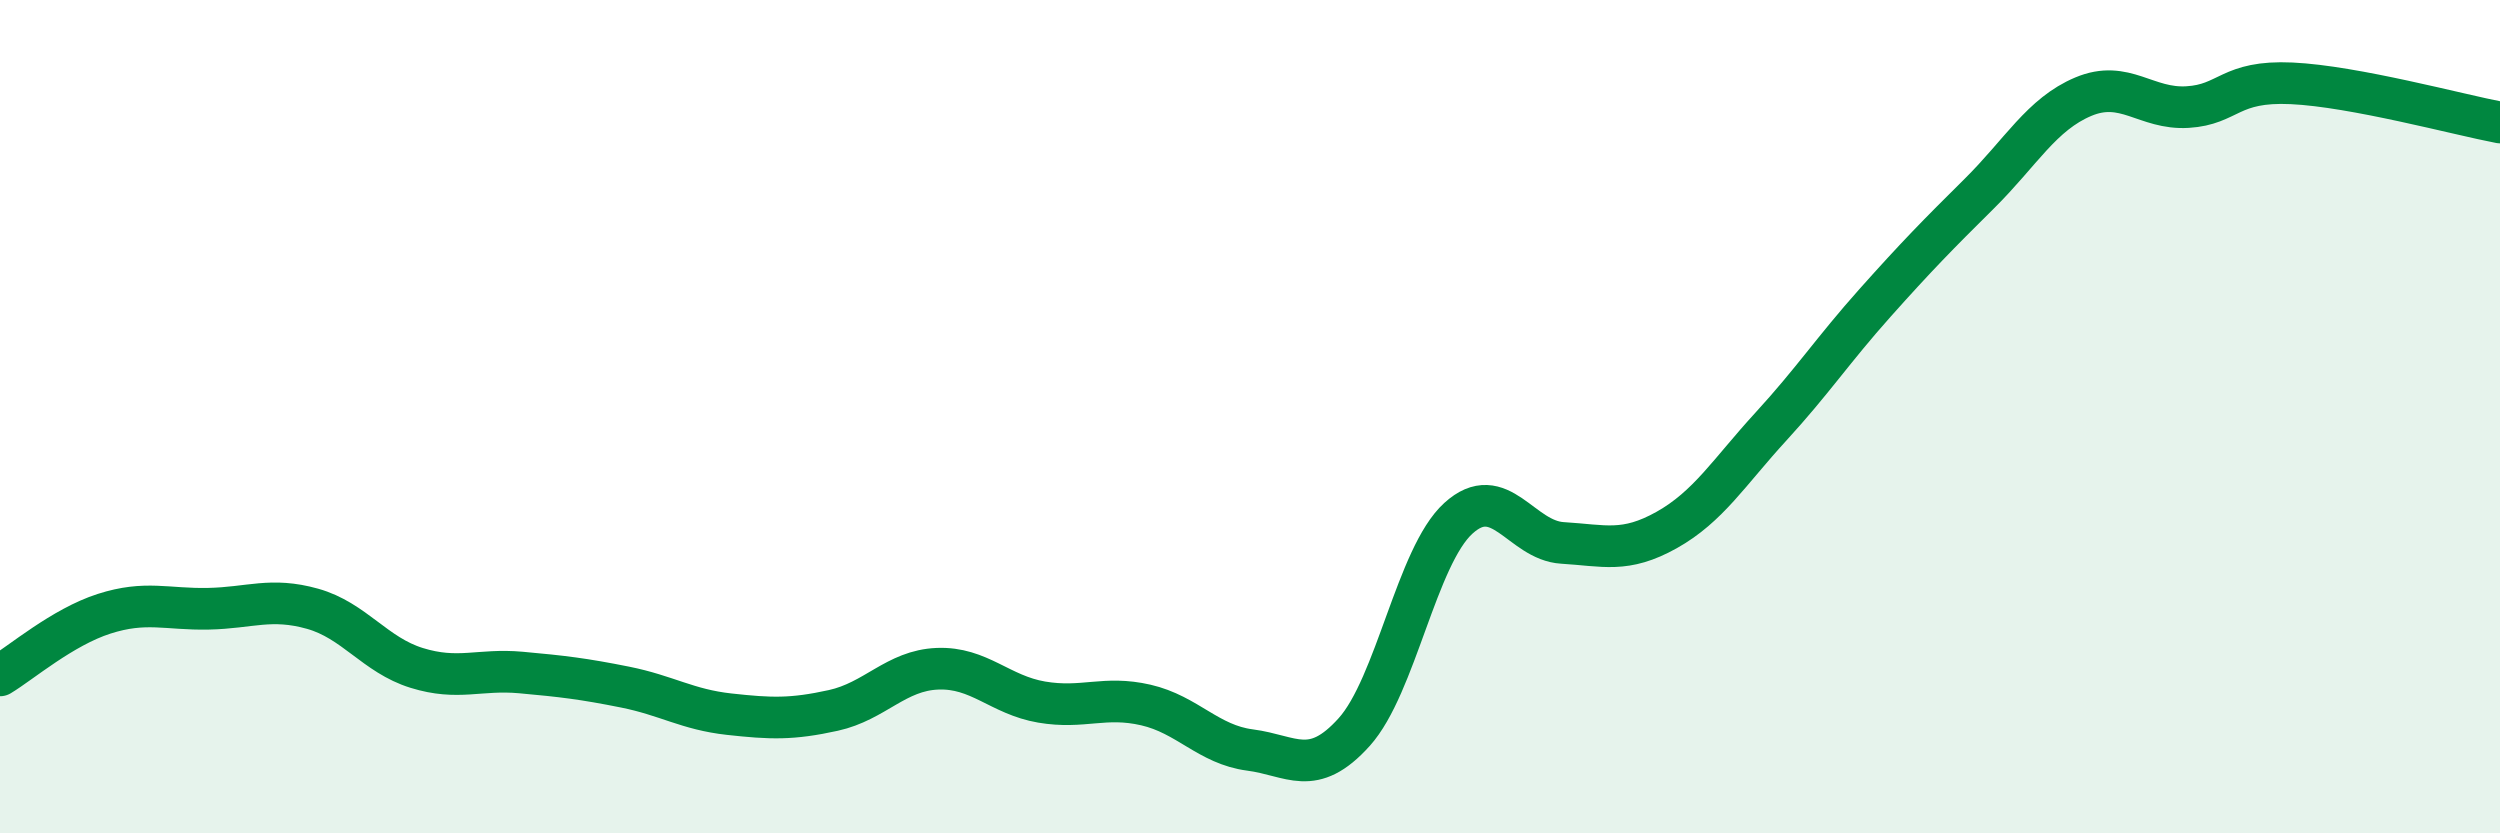
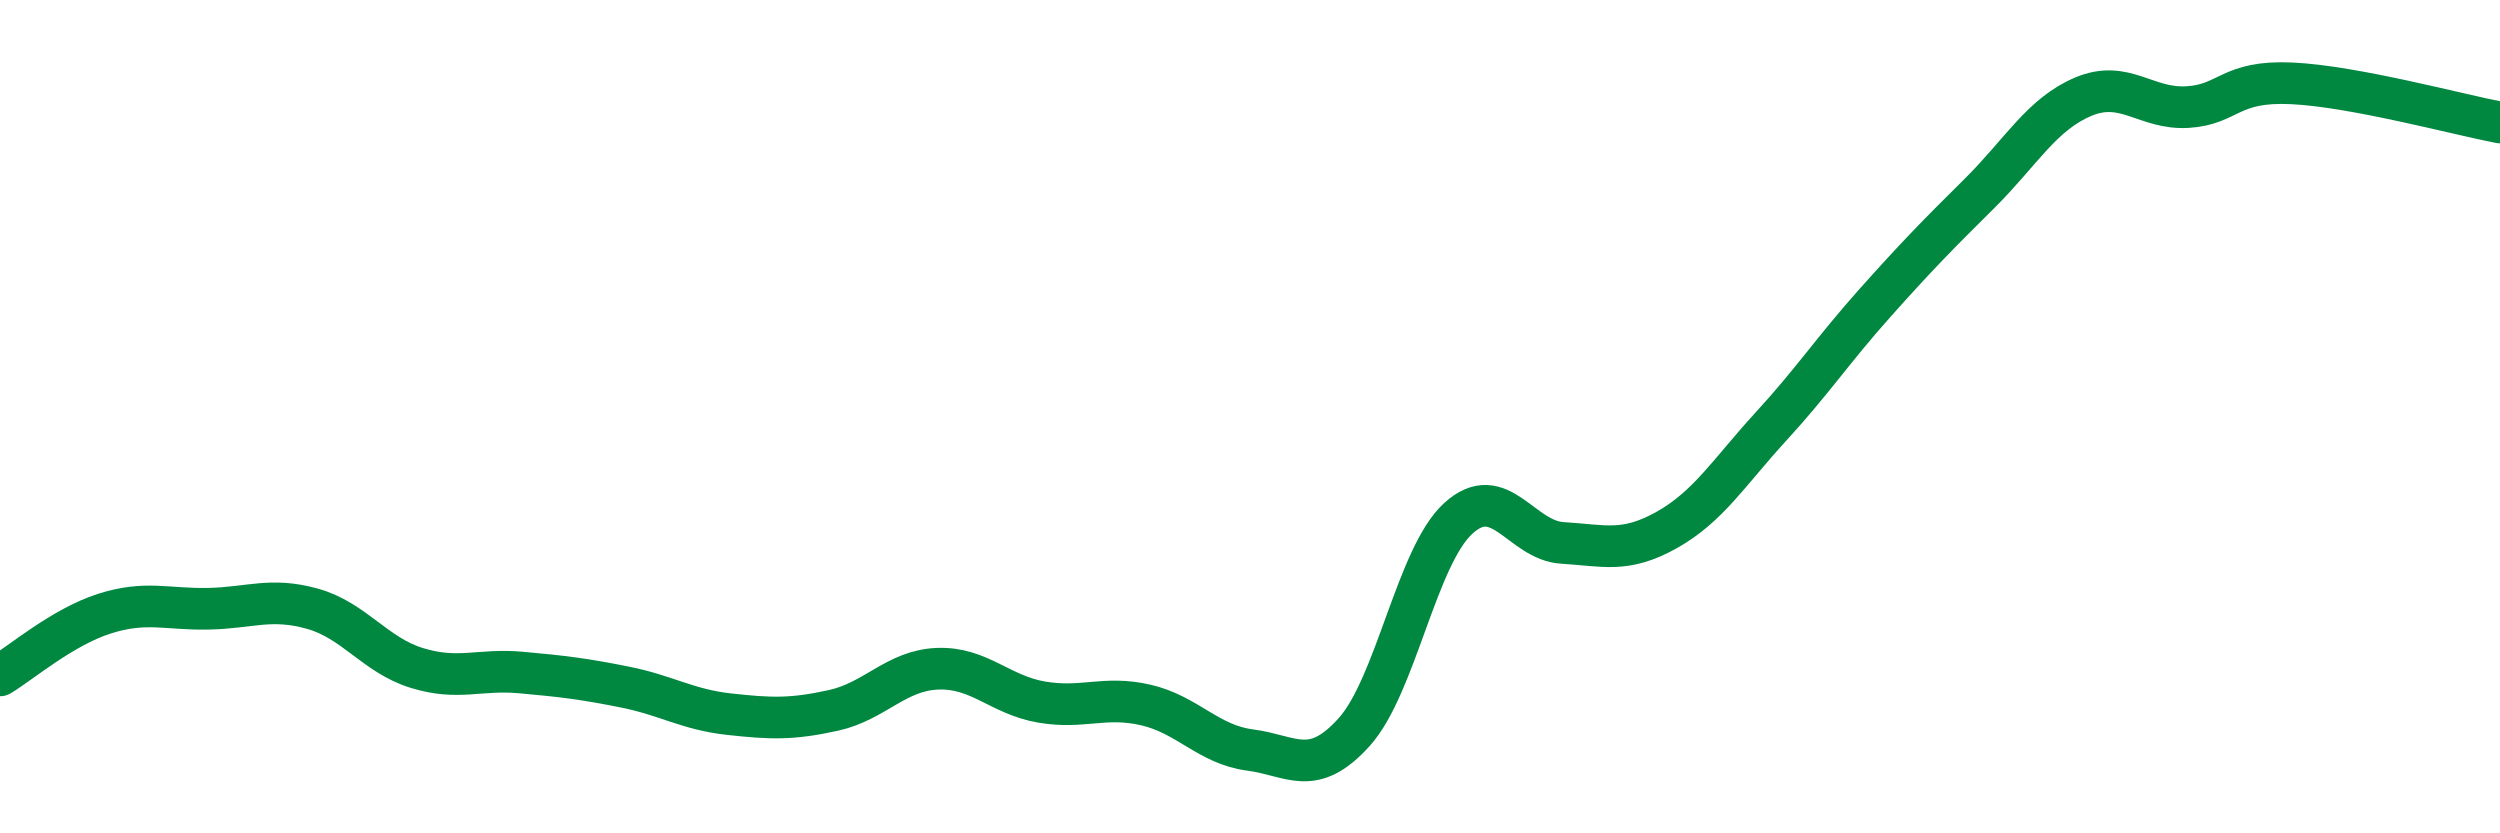
<svg xmlns="http://www.w3.org/2000/svg" width="60" height="20" viewBox="0 0 60 20">
-   <path d="M 0,16.21 C 0.5,15.91 1.5,15.05 2.5,14.73 C 3.5,14.41 4,14.63 5,14.61 C 6,14.59 6.5,14.33 7.5,14.61 C 8.5,14.89 9,15.72 10,16.03 C 11,16.34 11.5,16.05 12.5,16.14 C 13.5,16.23 14,16.29 15,16.49 C 16,16.69 16.5,17.03 17.5,17.14 C 18.5,17.25 19,17.27 20,17.05 C 21,16.83 21.5,16.09 22.5,16.05 C 23.5,16.01 24,16.68 25,16.85 C 26,17.02 26.5,16.69 27.5,16.92 C 28.5,17.15 29,17.87 30,18 C 31,18.13 31.5,18.68 32.5,17.57 C 33.5,16.46 34,13.35 35,12.44 C 36,11.53 36.5,12.97 37.5,13.03 C 38.5,13.09 39,13.28 40,12.72 C 41,12.16 41.5,11.33 42.5,10.24 C 43.5,9.15 44,8.39 45,7.27 C 46,6.15 46.5,5.64 47.5,4.65 C 48.5,3.66 49,2.74 50,2.32 C 51,1.9 51.5,2.63 52.5,2.57 C 53.5,2.51 53.5,1.93 55,2 C 56.5,2.07 59,2.75 60,2.94L60 20L0 20Z" fill="#008740" opacity="0.1" stroke-linecap="round" stroke-linejoin="round" />
  <path d="M 0,16.21 C 0.5,15.91 1.5,15.05 2.5,14.73 C 3.5,14.41 4,14.63 5,14.61 C 6,14.59 6.5,14.33 7.5,14.61 C 8.5,14.89 9,15.72 10,16.03 C 11,16.34 11.5,16.05 12.5,16.14 C 13.5,16.23 14,16.29 15,16.49 C 16,16.69 16.5,17.03 17.5,17.14 C 18.5,17.25 19,17.27 20,17.05 C 21,16.83 21.5,16.09 22.5,16.05 C 23.5,16.01 24,16.68 25,16.85 C 26,17.02 26.5,16.69 27.5,16.92 C 28.5,17.15 29,17.87 30,18 C 31,18.13 31.5,18.68 32.5,17.57 C 33.5,16.46 34,13.35 35,12.44 C 36,11.53 36.5,12.97 37.5,13.03 C 38.5,13.09 39,13.28 40,12.72 C 41,12.16 41.5,11.33 42.5,10.24 C 43.5,9.15 44,8.39 45,7.27 C 46,6.15 46.5,5.64 47.5,4.65 C 48.5,3.66 49,2.74 50,2.32 C 51,1.9 51.5,2.63 52.5,2.57 C 53.5,2.51 53.5,1.93 55,2 C 56.5,2.07 59,2.75 60,2.94" stroke="#008740" stroke-width="1" fill="none" stroke-linecap="round" stroke-linejoin="round" />
</svg>